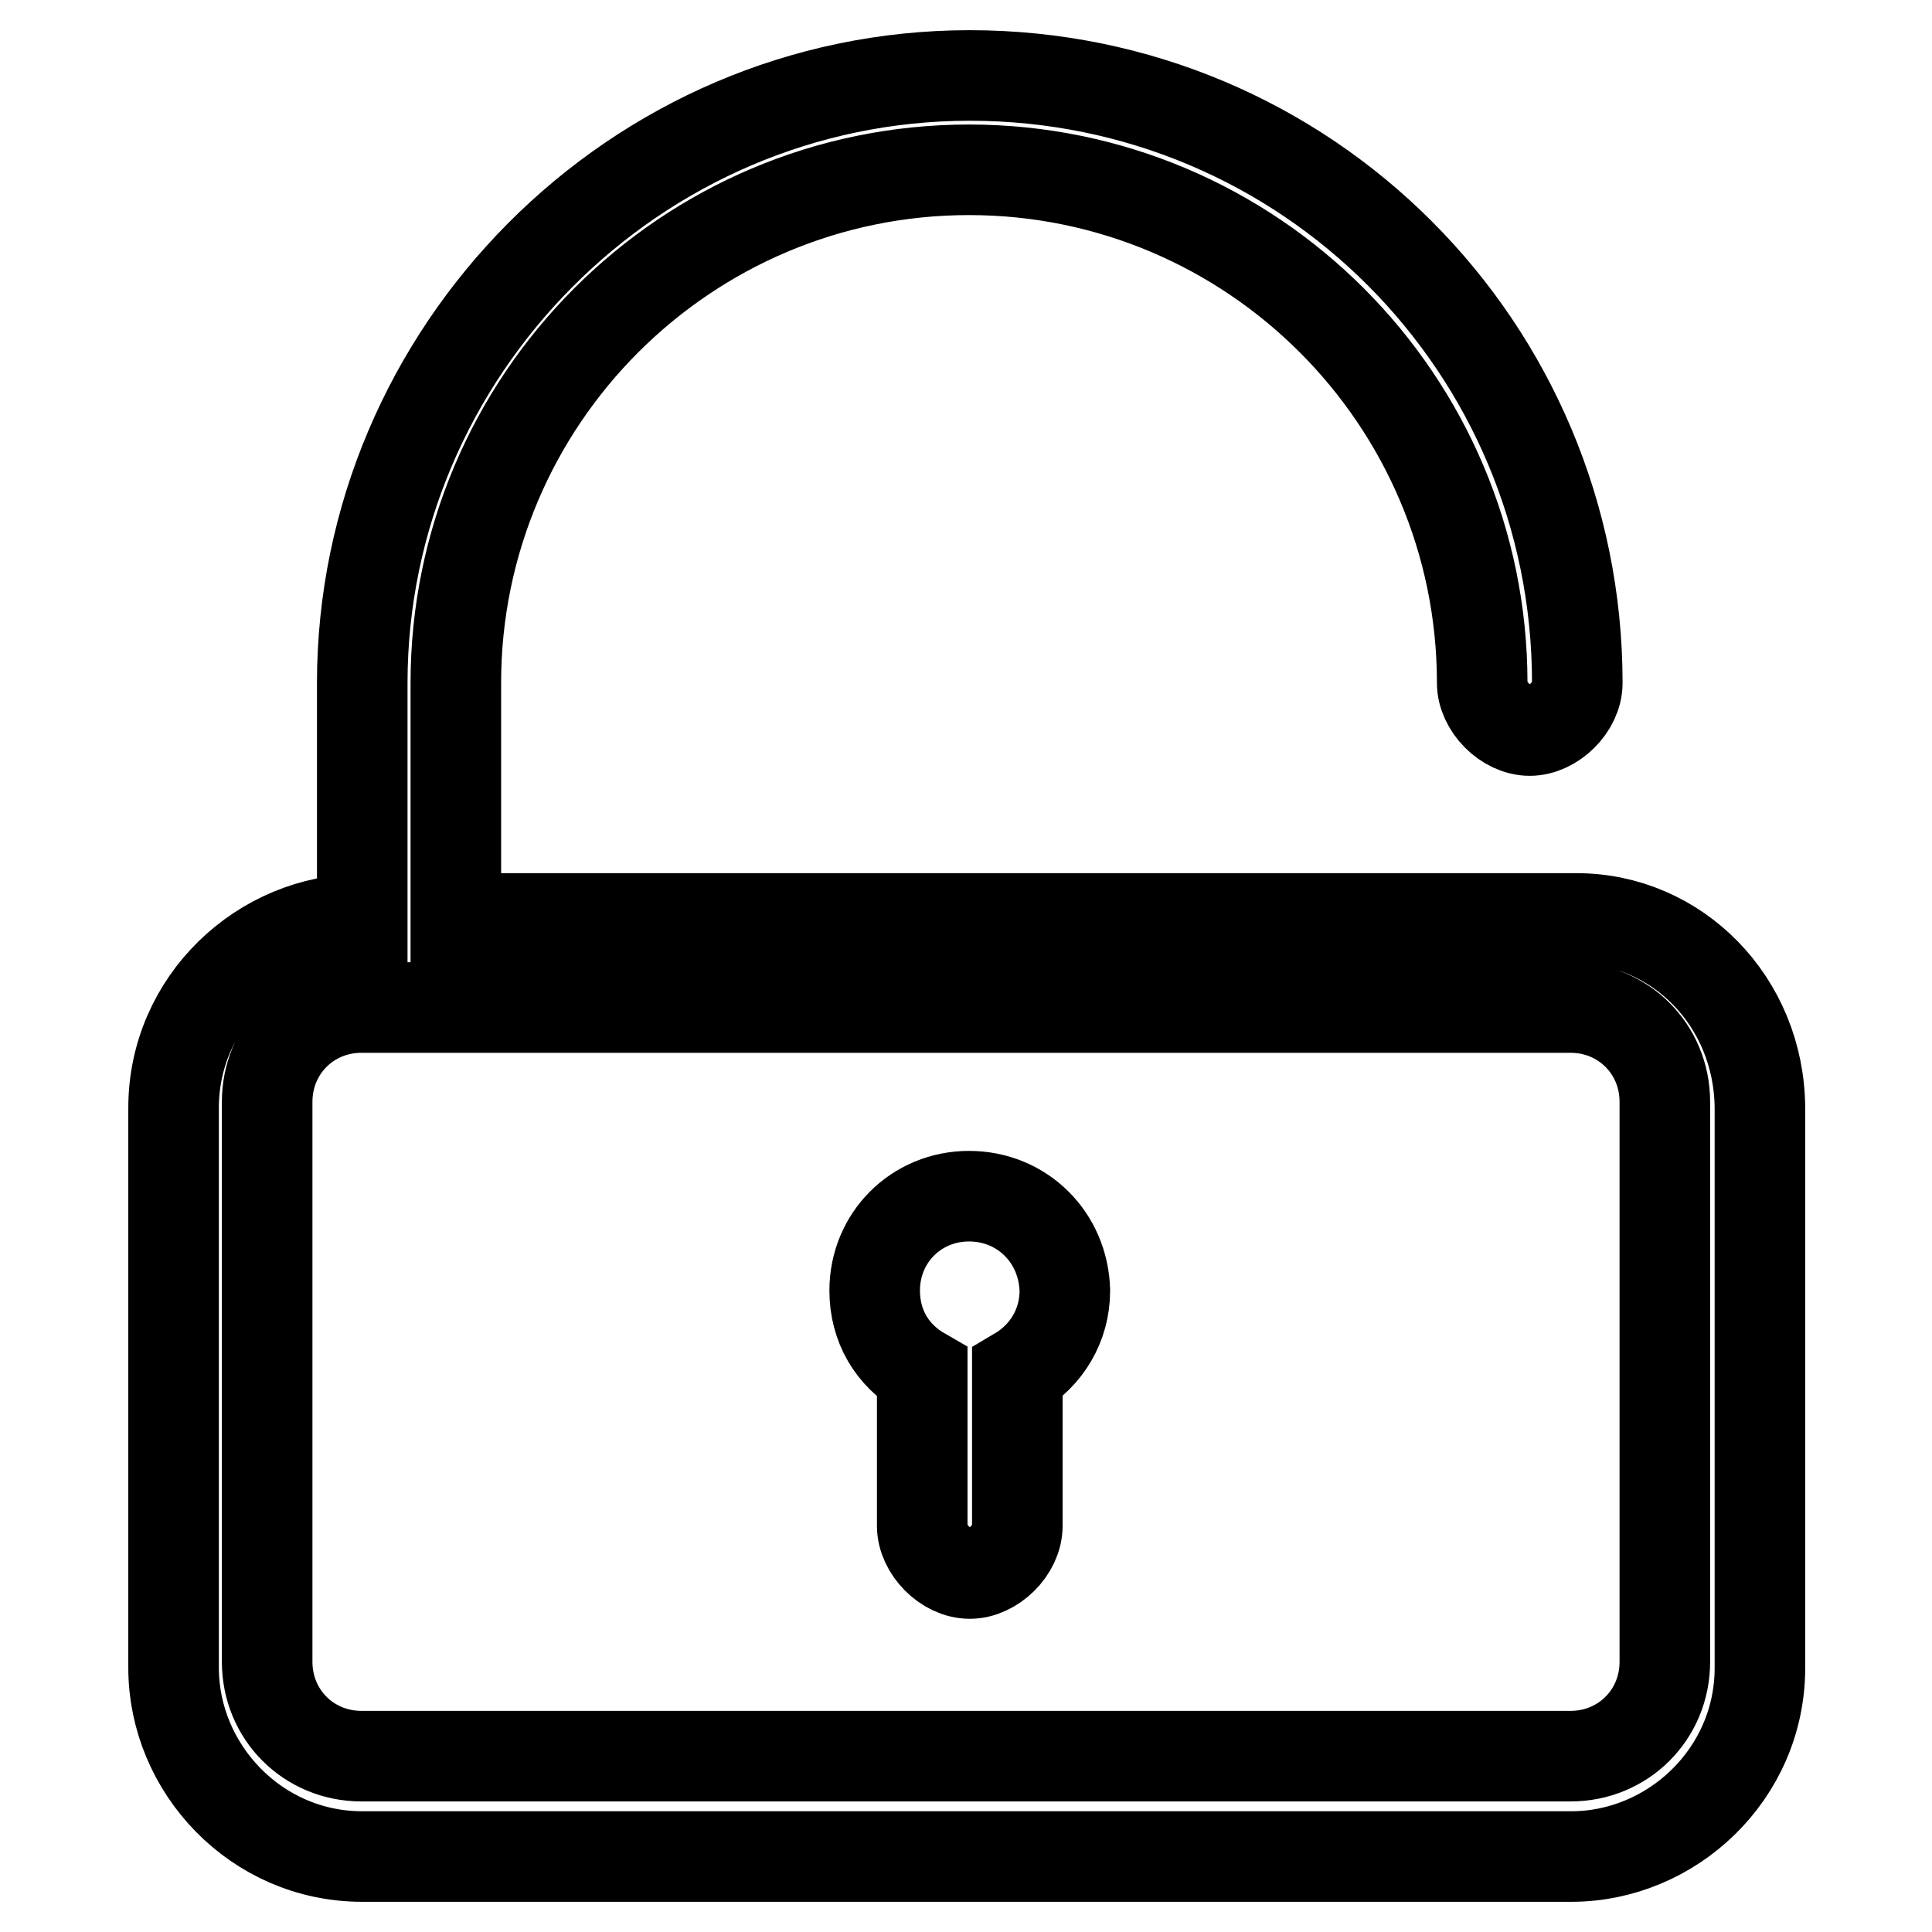
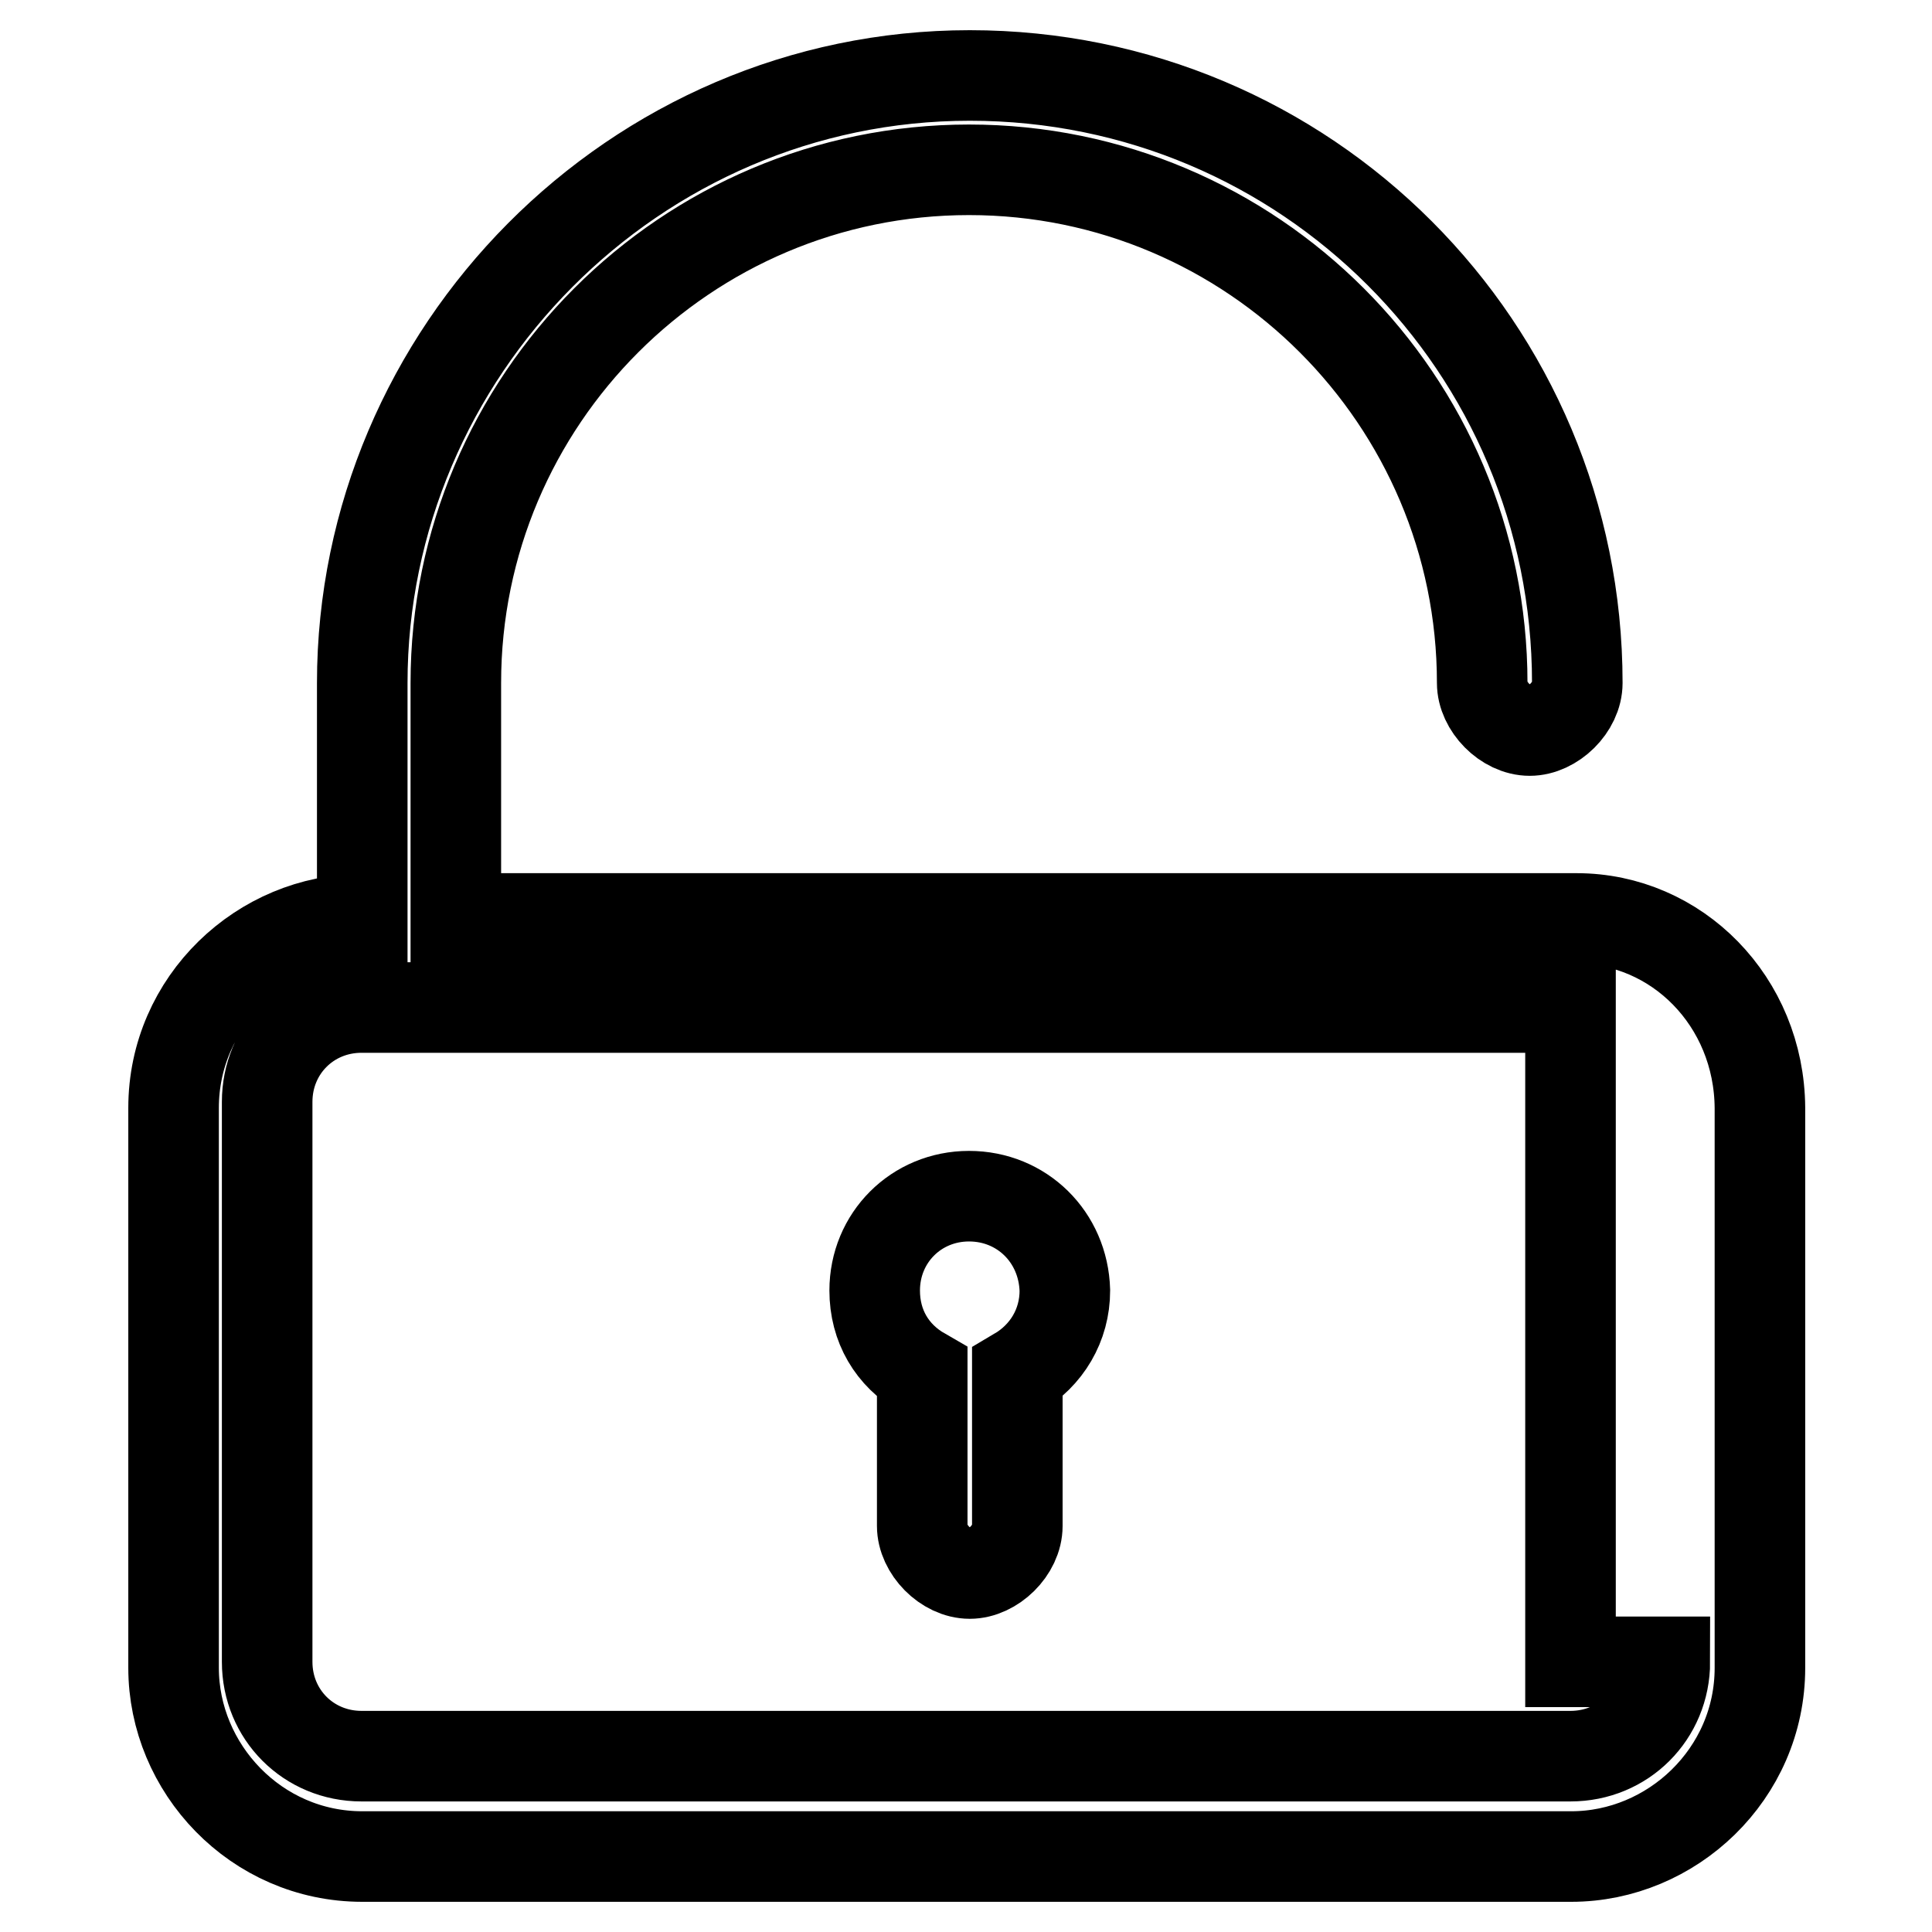
<svg xmlns="http://www.w3.org/2000/svg" version="1.1" x="0px" y="0px" viewBox="0 0 256 256" enable-background="new 0 0 256 256" xml:space="preserve">
  <g>
-     <path stroke-width="12" fill-opacity="0" stroke="#000000" d="M208.9,121.7H60.4V90.5c0-37.5,30.5-68,68-68c37.5,0,68,30.5,68,68c0,3.1,3.1,6.3,6.3,6.3 c3.1,0,6.3-3.1,6.3-6.3c0-44.5-35.9-80.5-80.5-80.5c-44.5,0-80.5,36.7-80.5,80.5v31.3c-13.3,0-25,10.9-25,25V221 c0,13.3,10.9,25,25,25h160.2c13.3,0,25-10.9,25-25v-74.2C233.1,132.7,222.2,121.7,208.9,121.7z M220.6,220.2 c0,7-5.5,12.5-12.5,12.5H47.9c-7,0-12.5-5.5-12.5-12.5V146c0-7,5.5-12.5,12.5-12.5h160.2c7,0,12.5,5.5,12.5,12.5V220.2z  M128.4,158.5c-7,0-12.5,5.5-12.5,12.5c0,4.7,2.3,8.6,6.3,10.9v20.3c0,3.1,3.1,6.3,6.3,6.3c3.1,0,6.3-3.1,6.3-6.3v-20.3 c3.9-2.3,6.3-6.3,6.3-10.9C140.9,163.9,135.4,158.5,128.4,158.5z" />
+     <path stroke-width="12" fill-opacity="0" stroke="#000000" d="M208.9,121.7H60.4V90.5c0-37.5,30.5-68,68-68c37.5,0,68,30.5,68,68c0,3.1,3.1,6.3,6.3,6.3 c3.1,0,6.3-3.1,6.3-6.3c0-44.5-35.9-80.5-80.5-80.5c-44.5,0-80.5,36.7-80.5,80.5v31.3c-13.3,0-25,10.9-25,25V221 c0,13.3,10.9,25,25,25h160.2c13.3,0,25-10.9,25-25v-74.2C233.1,132.7,222.2,121.7,208.9,121.7z M220.6,220.2 c0,7-5.5,12.5-12.5,12.5H47.9c-7,0-12.5-5.5-12.5-12.5V146c0-7,5.5-12.5,12.5-12.5h160.2V220.2z  M128.4,158.5c-7,0-12.5,5.5-12.5,12.5c0,4.7,2.3,8.6,6.3,10.9v20.3c0,3.1,3.1,6.3,6.3,6.3c3.1,0,6.3-3.1,6.3-6.3v-20.3 c3.9-2.3,6.3-6.3,6.3-10.9C140.9,163.9,135.4,158.5,128.4,158.5z" />
  </g>
</svg>